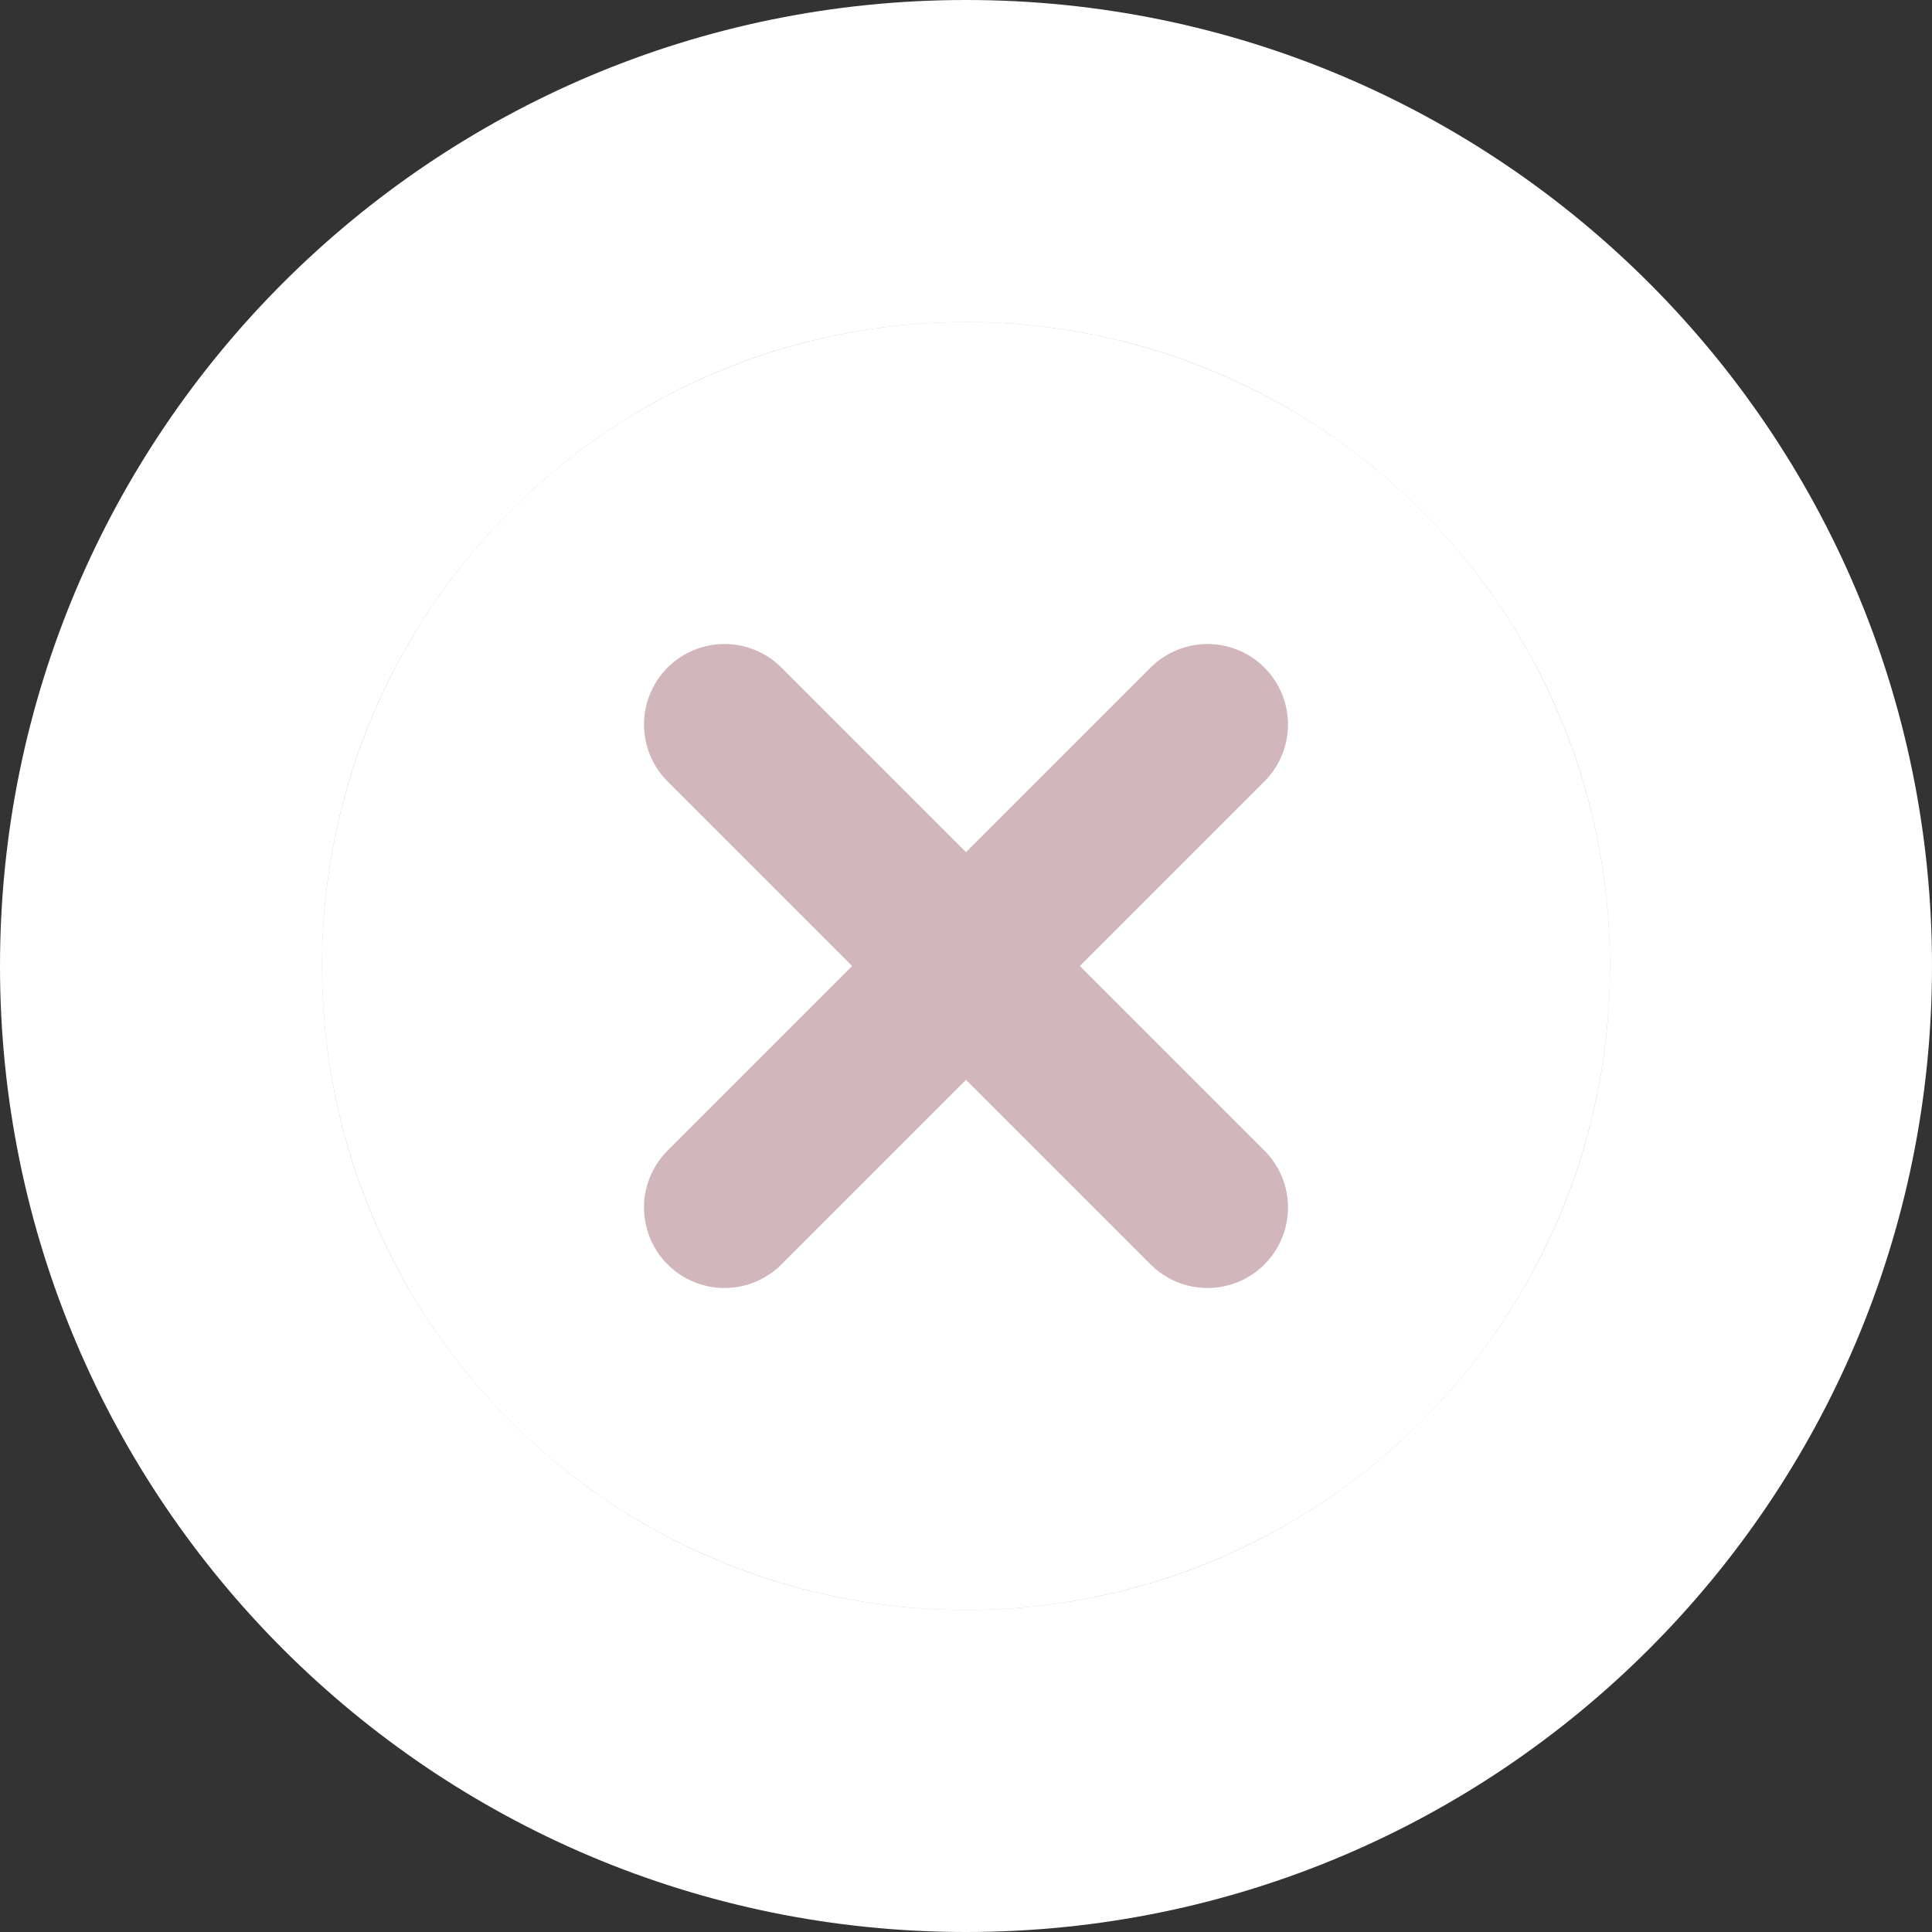
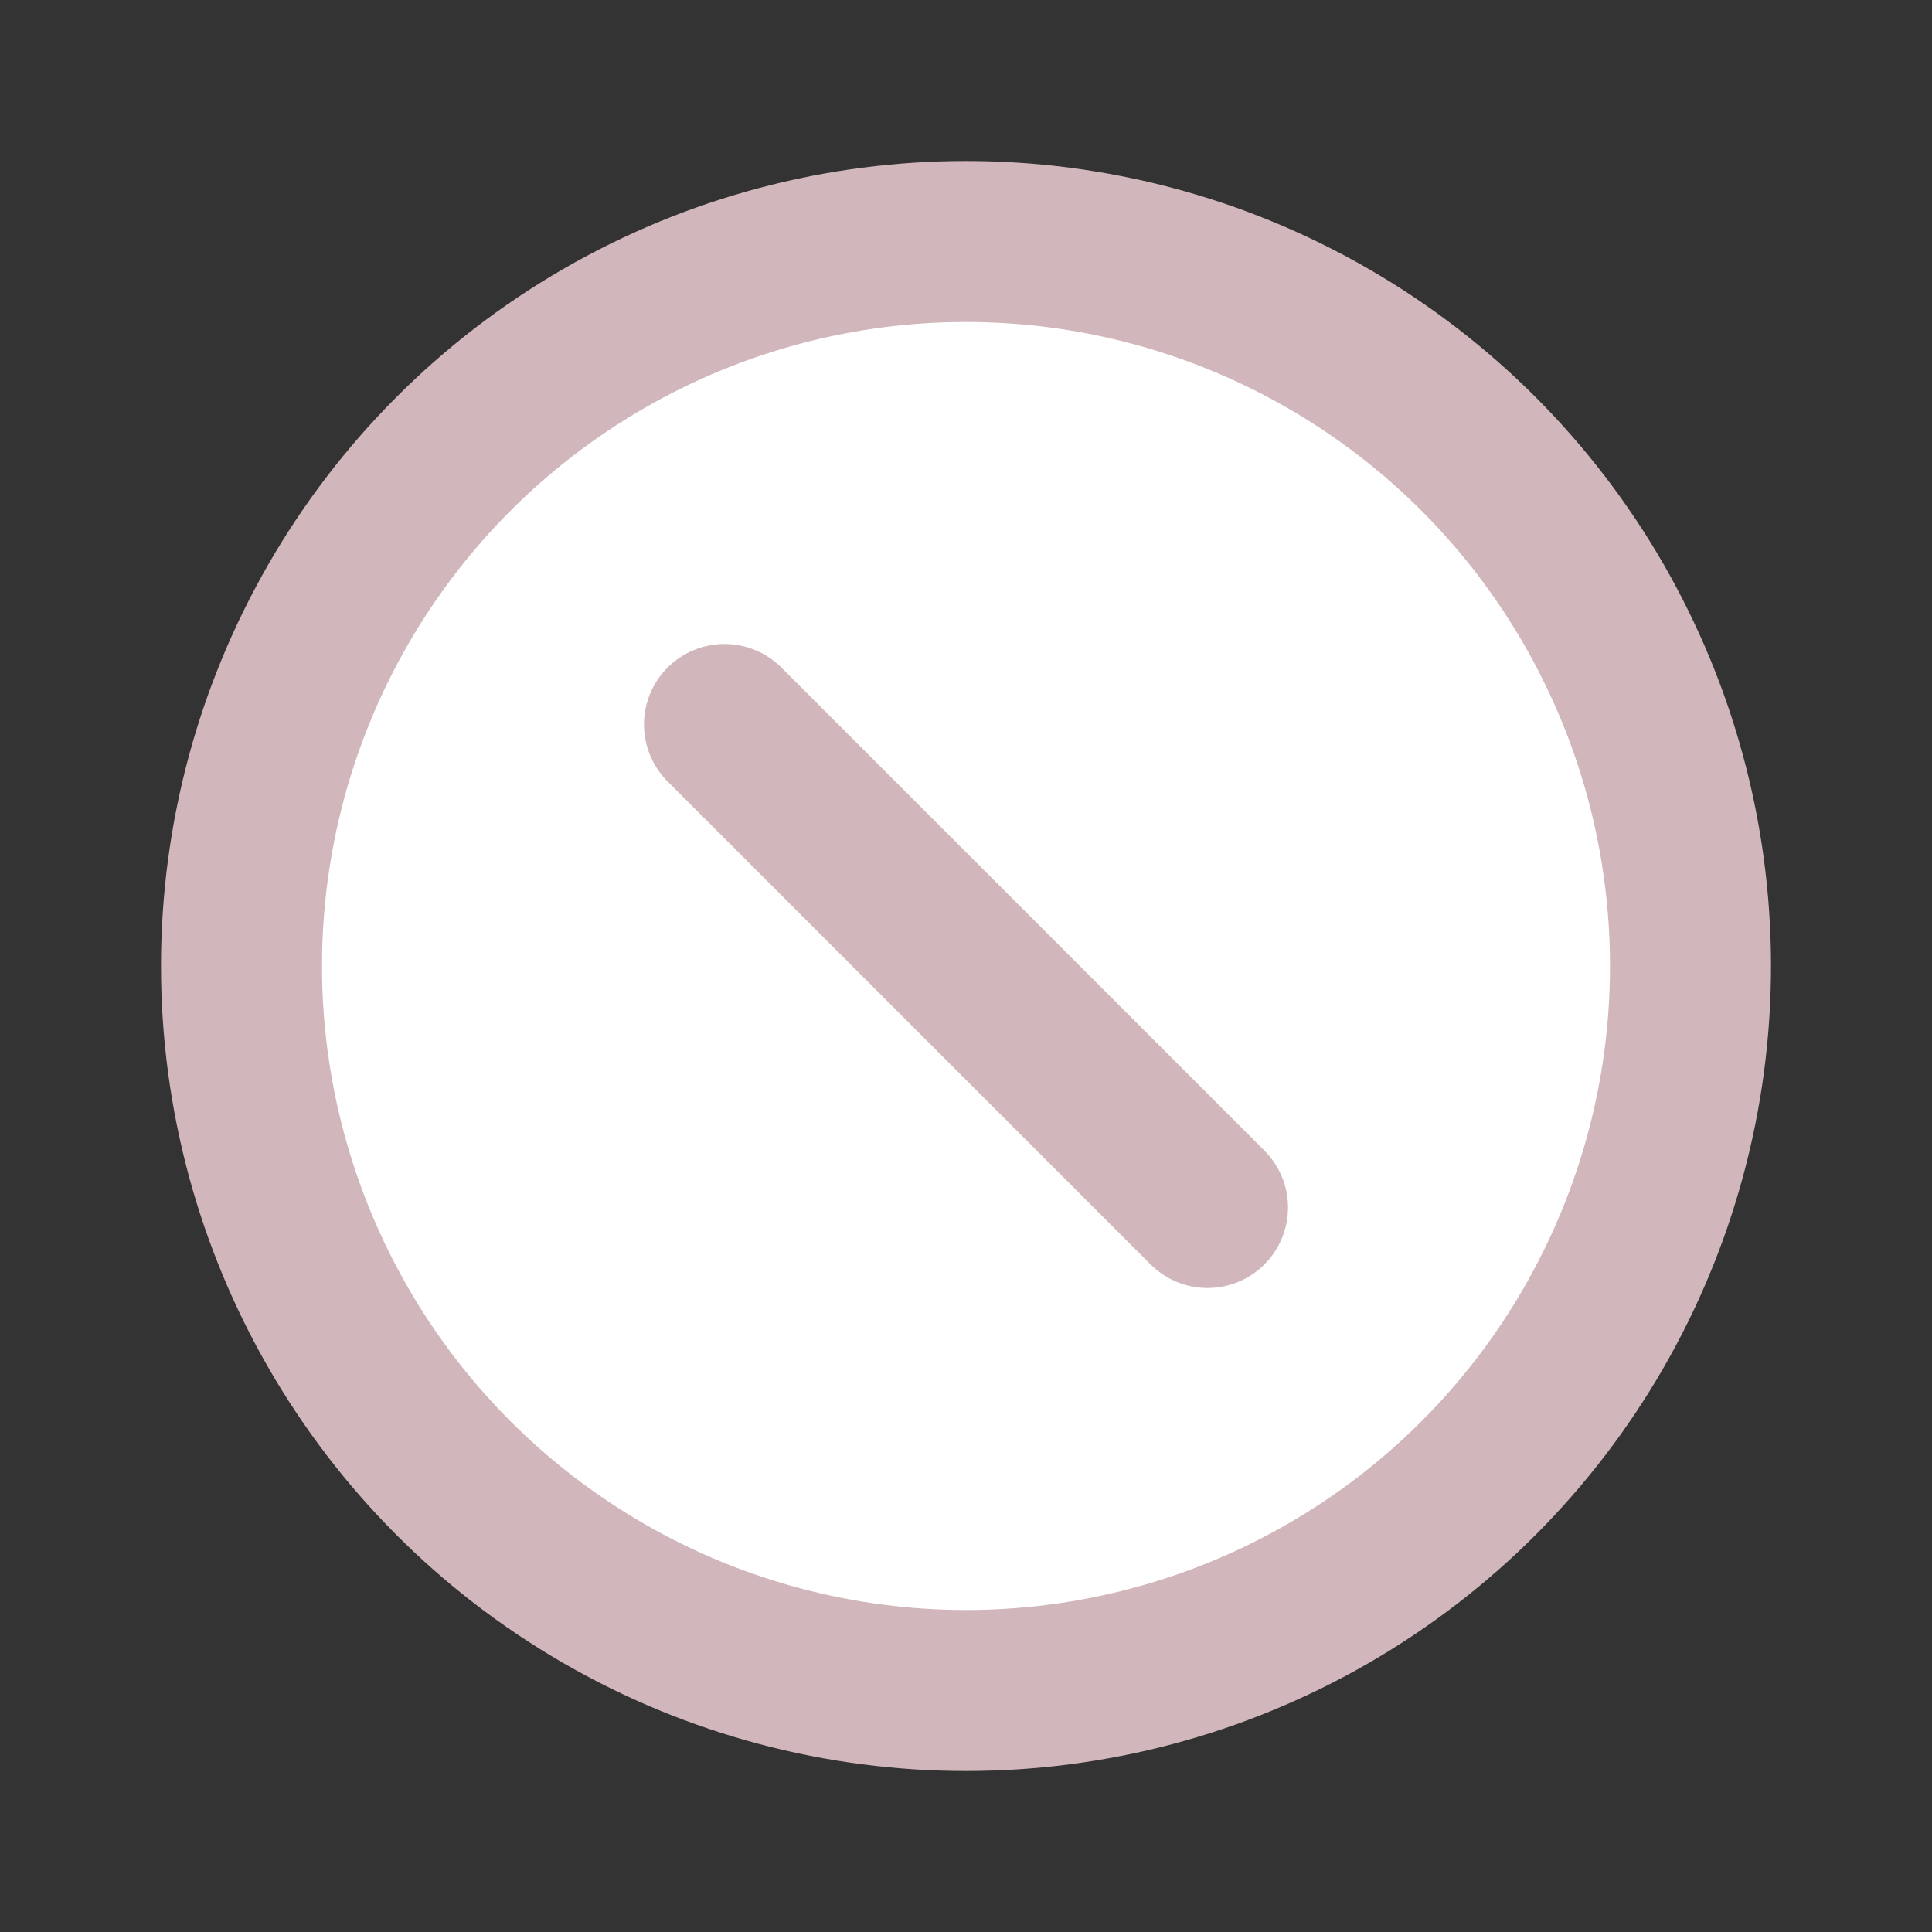
<svg xmlns="http://www.w3.org/2000/svg" width="24" height="24" viewBox="0 0 24 24" fill="none">
  <rect x="0" y="0" width="24" height="24" fill="#333333" stroke="none" />
-   <path d="M2 12C2 6.477 6.477 2 12 2C17.523 2 22 6.477 22 12C22 17.523 17.523 22 12 22C6.477 22 2 17.523 2 12Z" fill="white" />
  <circle cx="12" cy="12" r="9" fill="white" stroke="#D1B6BB" stroke-width="2" />
-   <path d="M15 9L9 15" stroke="#D1B6BB" stroke-width="2" stroke-linecap="round" />
  <path d="M9 9L15 15" stroke="#D1B6BB" stroke-width="2" stroke-linecap="round" />
-   <path d="M12 20C7.582 20 4 16.418 4 12H0C0 18.627 5.373 24 12 24V20ZM20 12C20 16.418 16.418 20 12 20V24C18.627 24 24 18.627 24 12H20ZM12 4C16.418 4 20 7.582 20 12H24C24 5.373 18.627 0 12 0V4ZM12 0C5.373 0 0 5.373 0 12H4C4 7.582 7.582 4 12 4V0Z" fill="white" />
</svg>